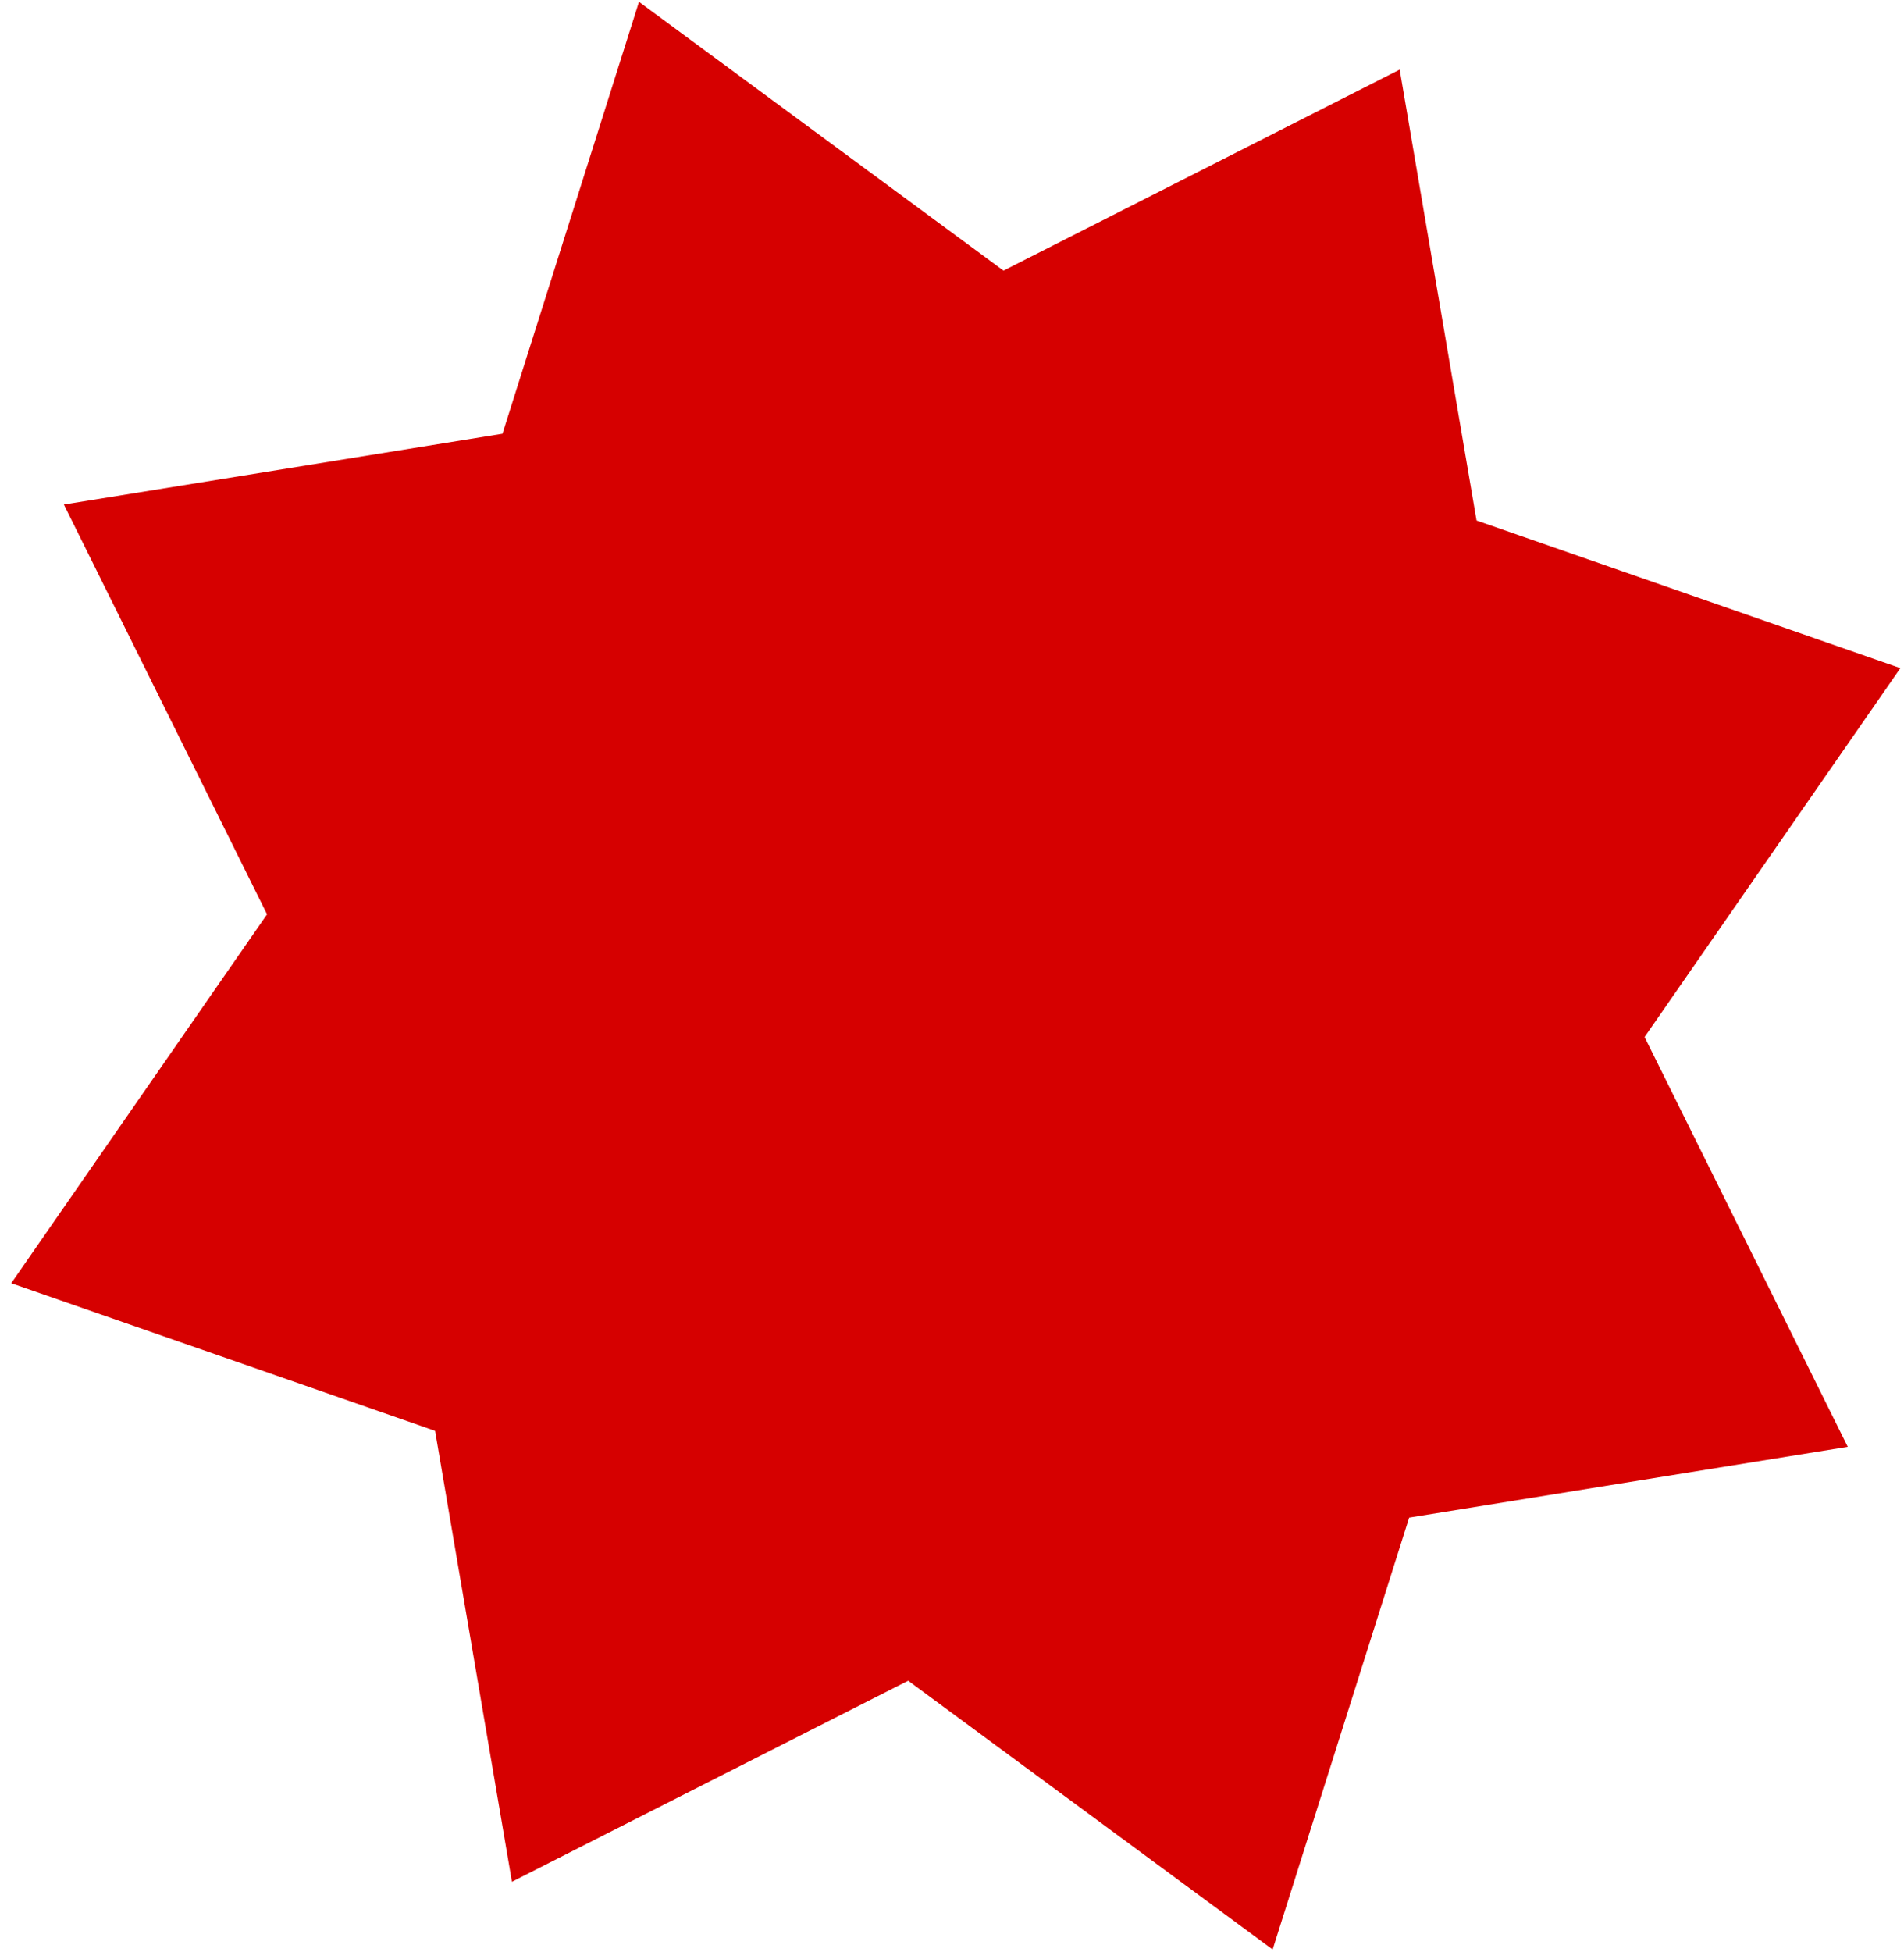
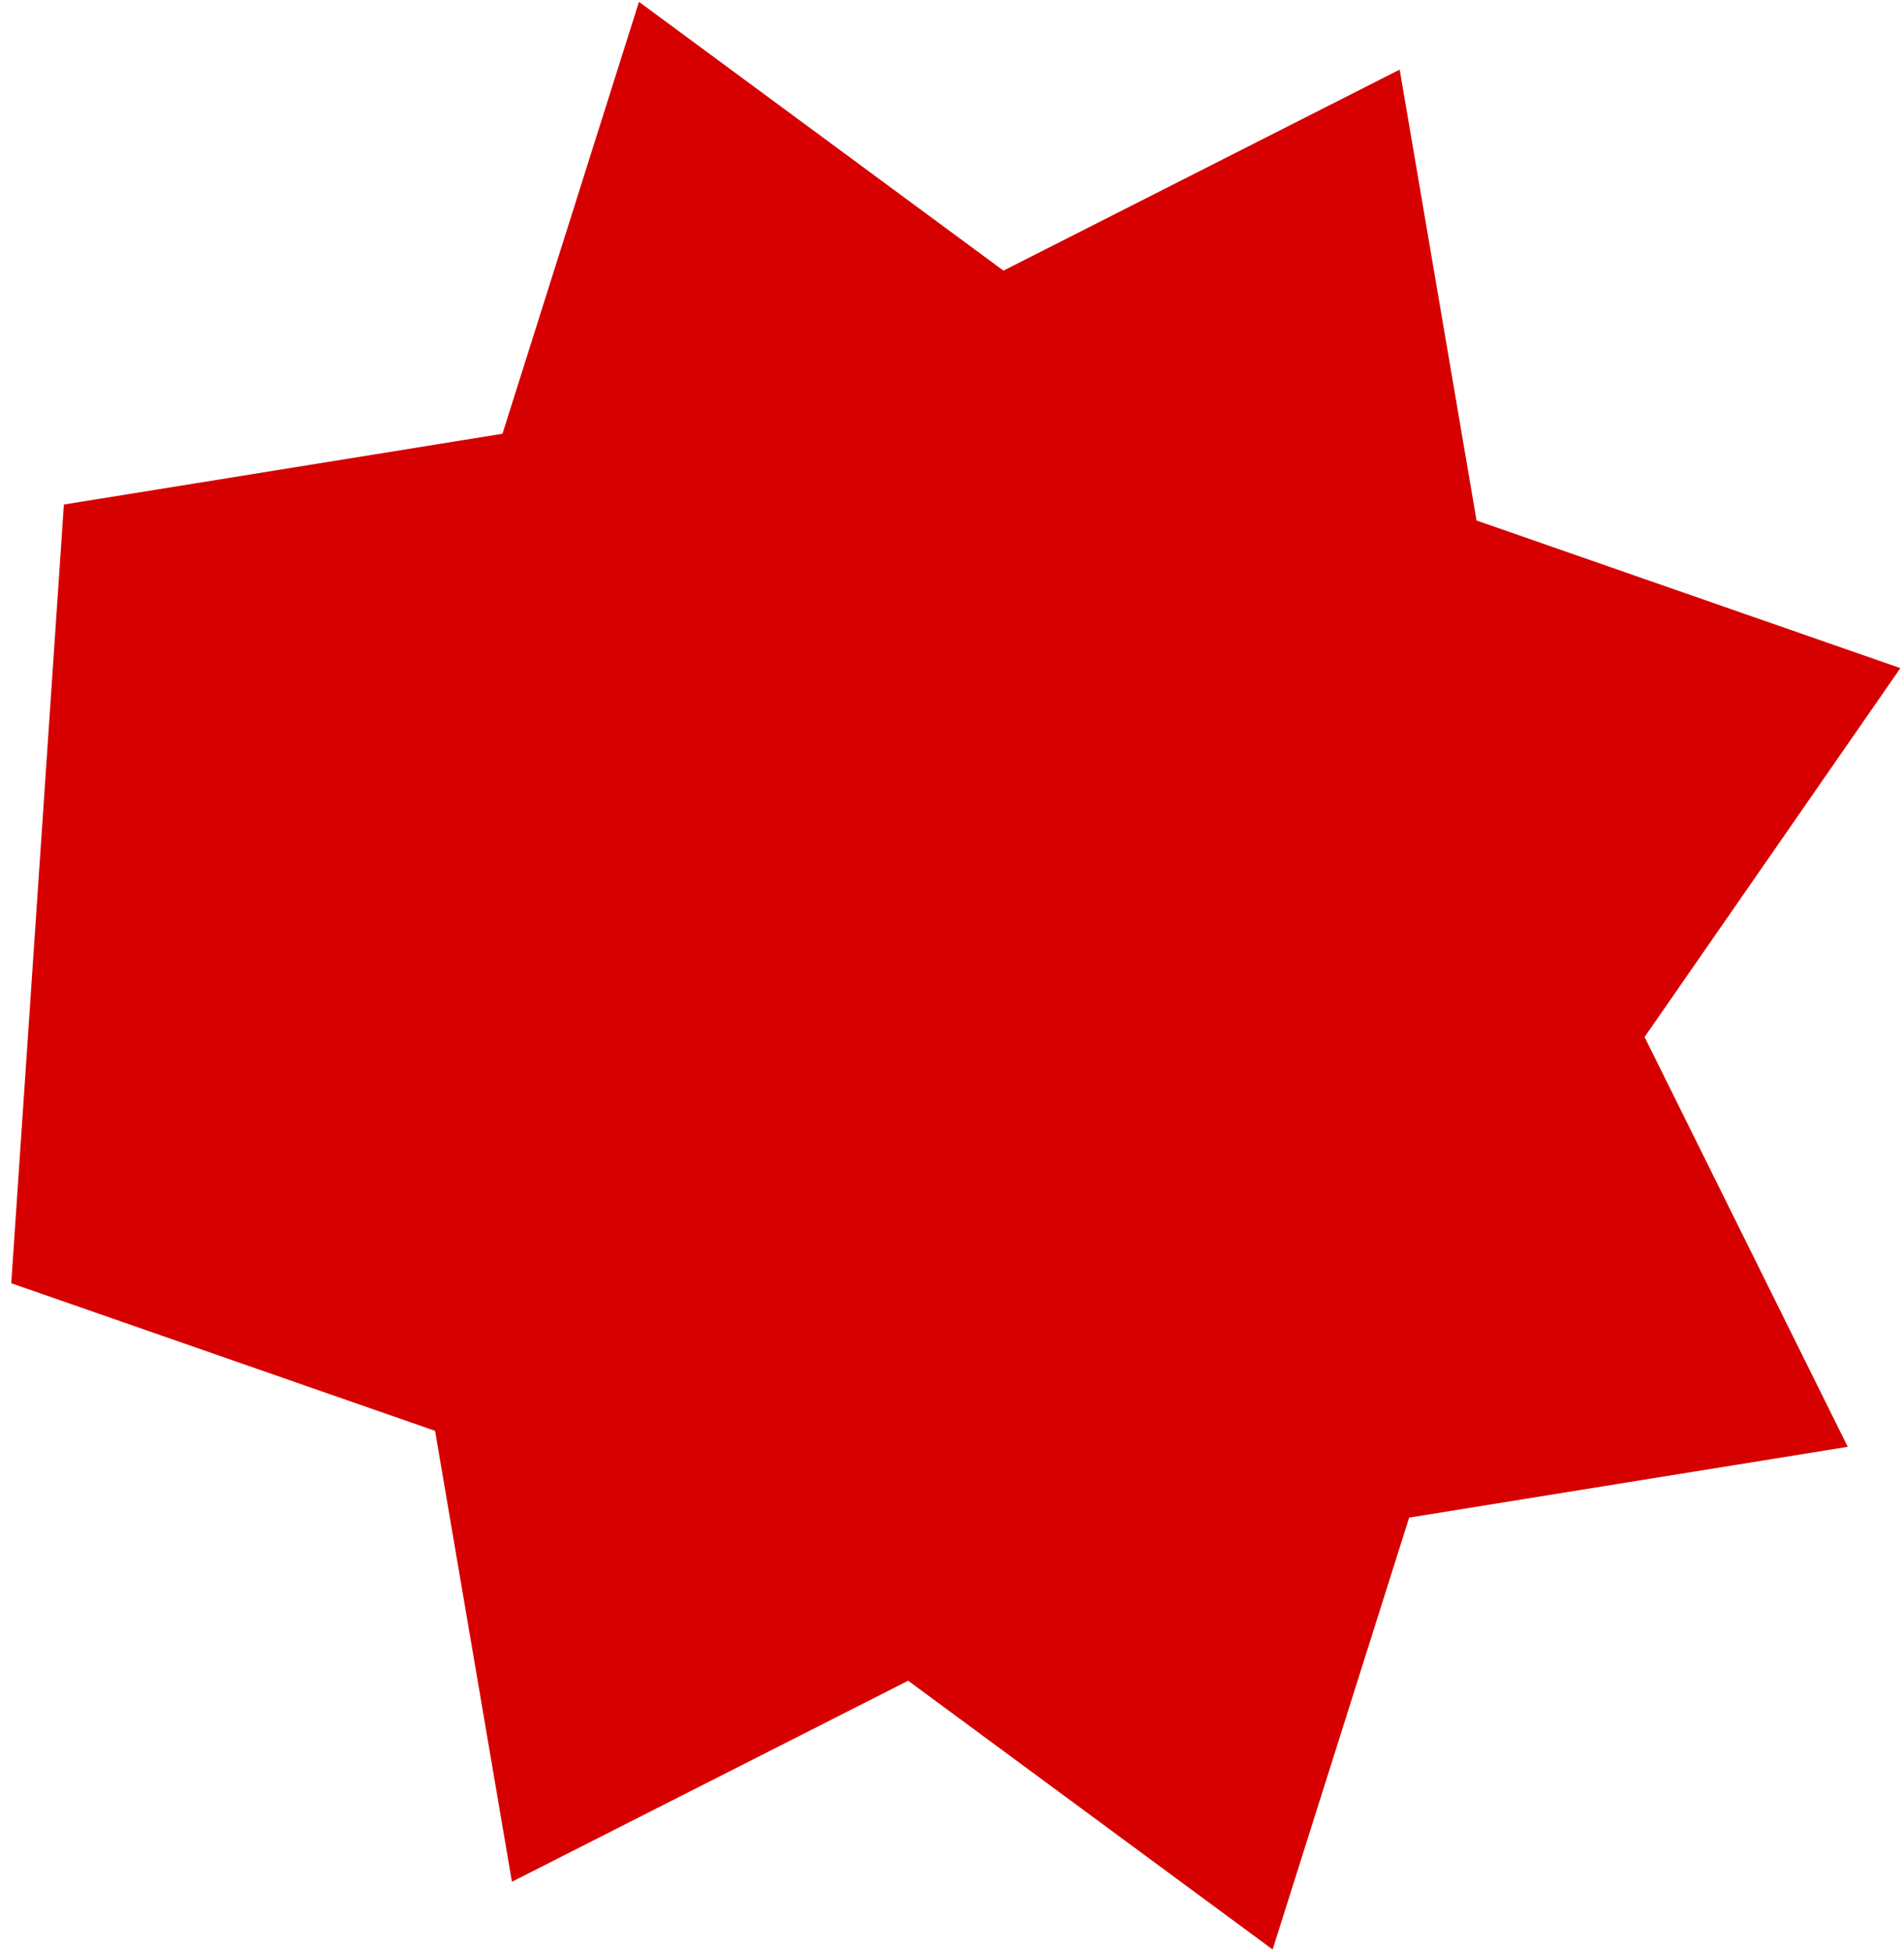
<svg xmlns="http://www.w3.org/2000/svg" width="162" height="166" viewBox="0 0 162 166" fill="none">
-   <path d="M161.692 56.824L139.928 88.199L157.214 123.051L119.897 129.072L108.281 165.805L77.27 142.946L43.557 160.043L37.018 121.693L0.957 109.139L22.72 77.764L5.435 42.912L42.752 36.89L54.367 0.157L85.379 23.017L119.091 5.92L125.63 44.269L161.692 56.824Z" fill="#D60000" />
+   <path d="M161.692 56.824L139.928 88.199L157.214 123.051L119.897 129.072L108.281 165.805L77.27 142.946L43.557 160.043L37.018 121.693L0.957 109.139L5.435 42.912L42.752 36.89L54.367 0.157L85.379 23.017L119.091 5.92L125.63 44.269L161.692 56.824Z" fill="#D60000" />
</svg>